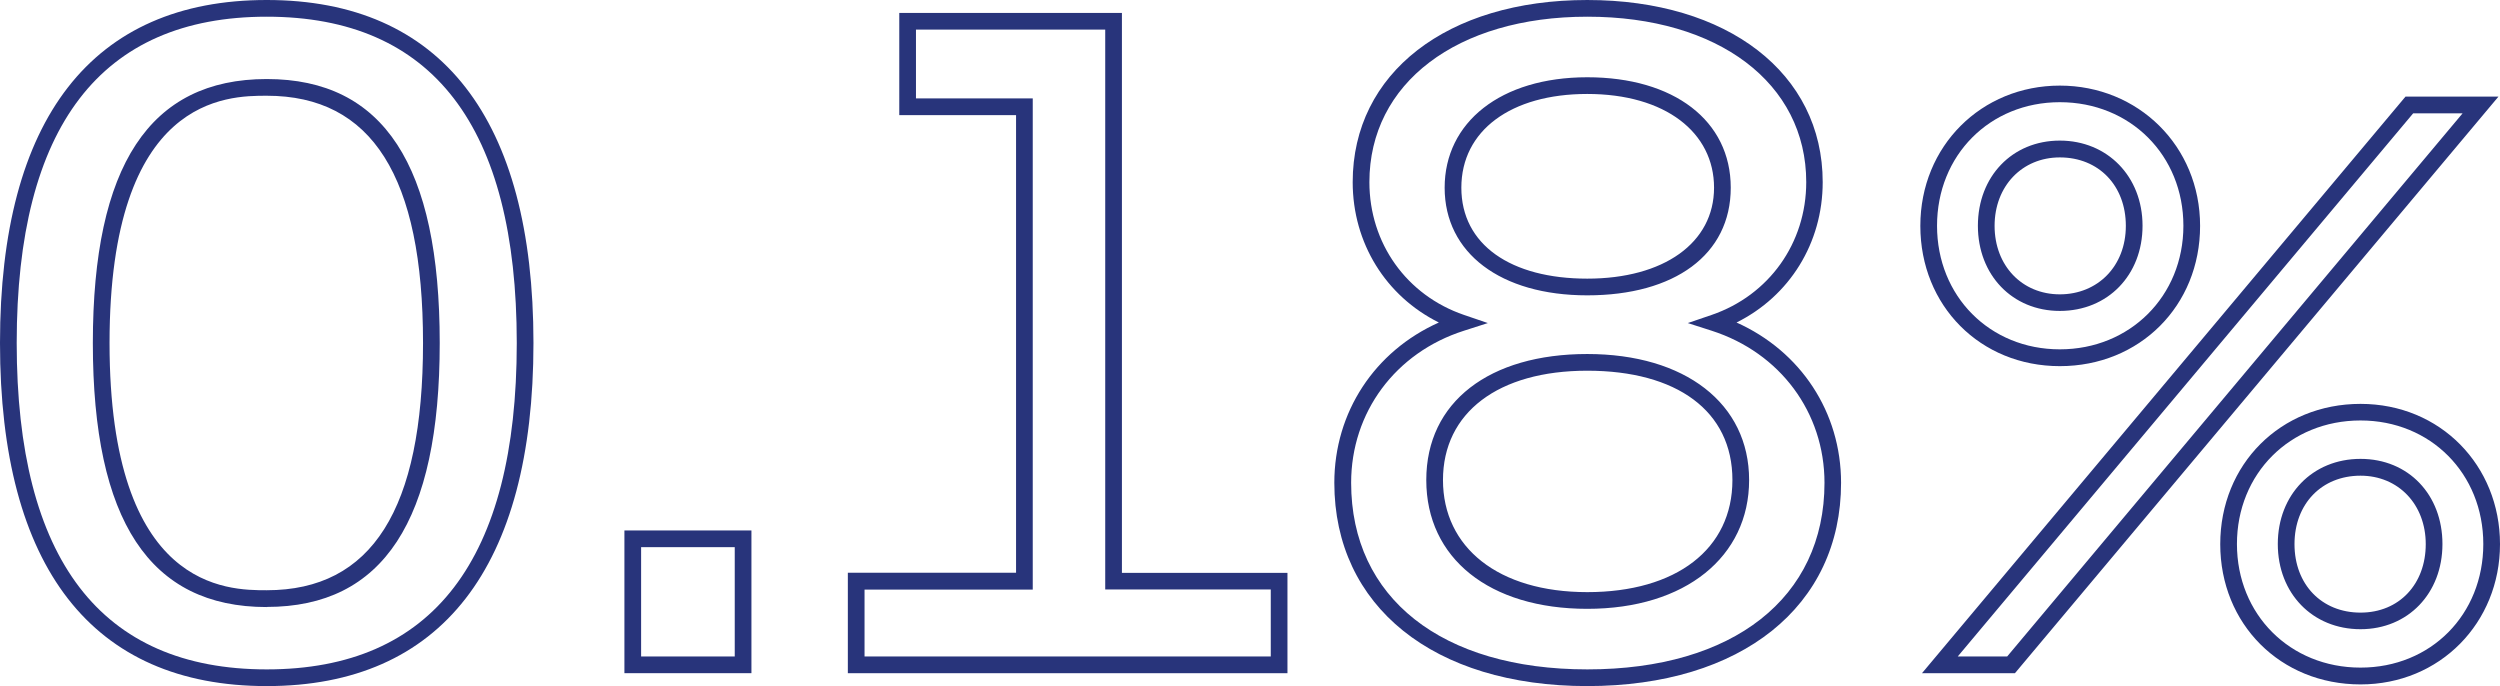
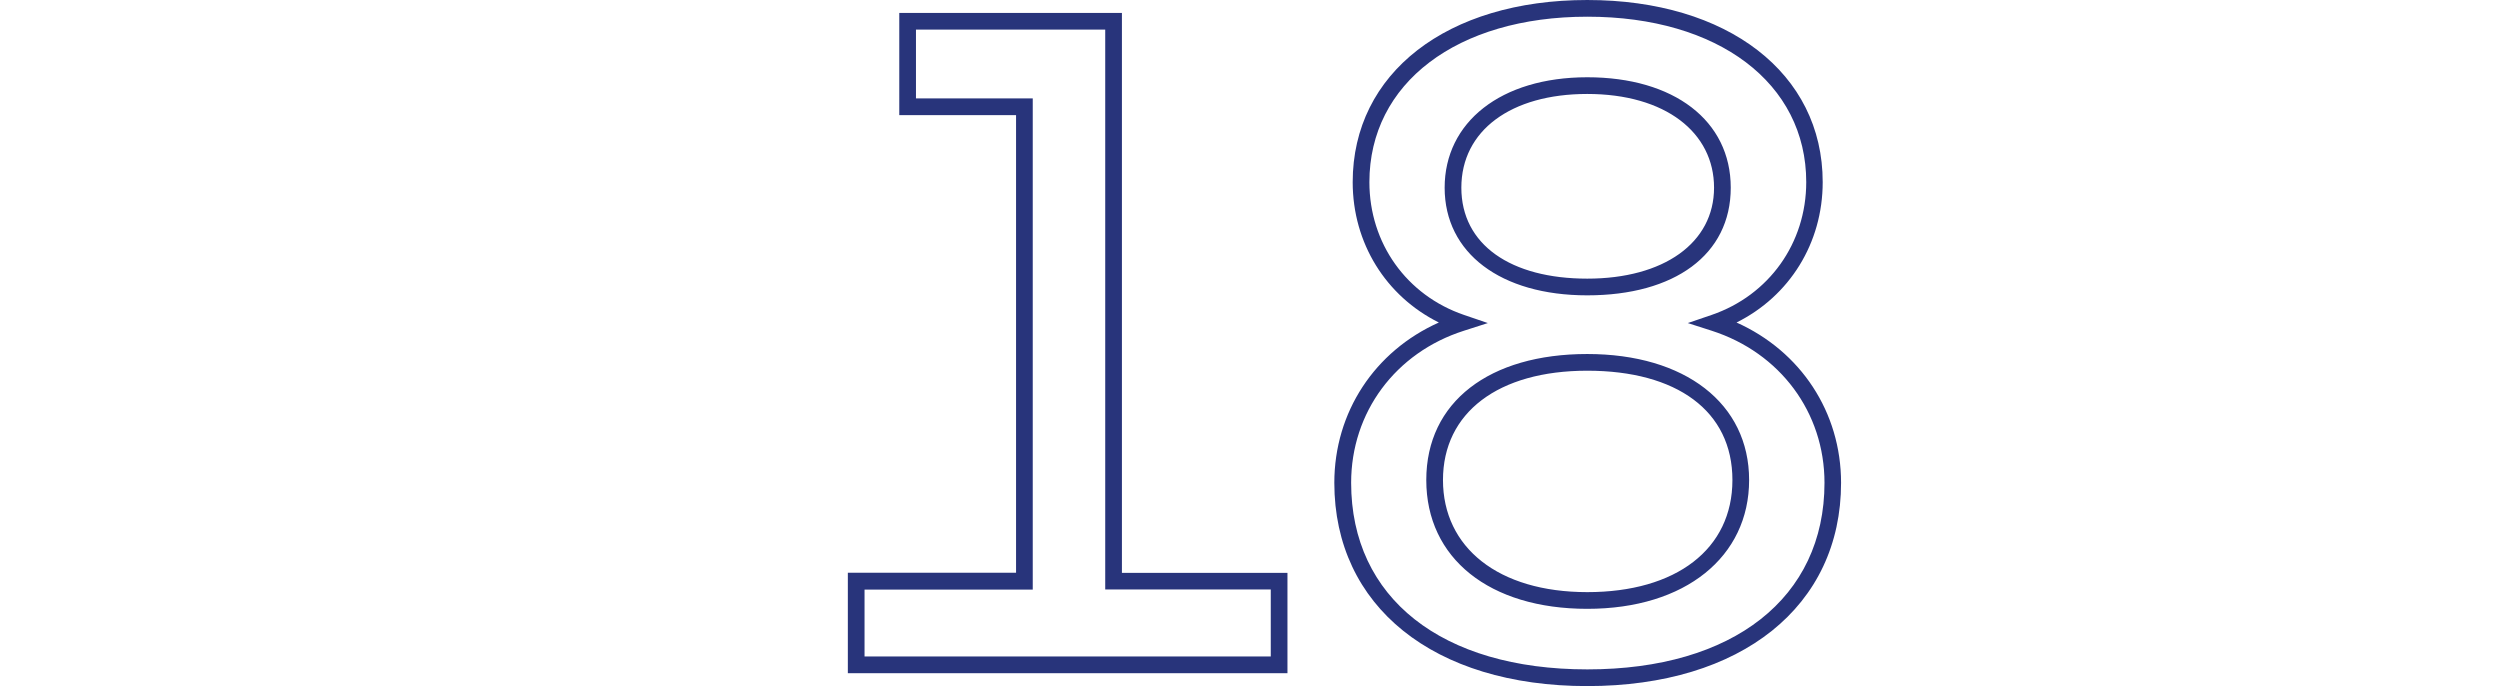
<svg xmlns="http://www.w3.org/2000/svg" id="Ebene_2" data-name="Ebene 2" viewBox="0 0 224.57 61.63">
  <defs>
    <style> .cls-1 { fill: #28347b; stroke-width: 0px; } </style>
  </defs>
  <g id="Icone">
    <g>
-       <path class="cls-1" d="M23.96,61.63C8.29,61.63,0,50.97,0,30.81S8.29,0,23.96,0s23.96,10.66,23.96,30.81-8.29,30.82-23.96,30.82ZM23.96,1.5C9.06,1.5,1.5,11.36,1.5,30.81s7.56,29.32,22.46,29.32,22.46-9.86,22.46-29.32S38.86,1.5,23.96,1.5ZM23.96,54.53c-10.51,0-15.62-7.76-15.62-23.71S13.45,7.1,23.96,7.1s15.54,7.76,15.54,23.71-5.08,23.71-15.54,23.71ZM23.96,8.6c-3.49,0-14.12,0-14.12,22.21s10.63,22.21,14.12,22.21c9.44,0,14.04-7.27,14.04-22.21s-4.59-22.21-14.04-22.21Z" />
-       <path class="cls-1" d="M67.5,60.47h-11.41v-12.82h11.41v12.82ZM57.59,58.97h8.41v-9.82h-8.41v9.82Z" />
      <path class="cls-1" d="M115.65,60.47h-39.49v-9.02h15.11V10.34h-10.49V1.16h20v50.3h14.87v9.02ZM77.66,58.97h36.49v-6.02h-14.87V2.66h-17v6.18h10.49v44.12h-15.11v6.02Z" />
      <path class="cls-1" d="M142.58,61.63c-13.8,0-22.72-7.17-22.72-18.26,0-6.35,3.63-11.83,9.39-14.4-4.76-2.37-7.74-7.13-7.74-12.61,0-9.79,8.47-16.36,21.07-16.36s21.15,6.57,21.15,16.36c0,5.48-2.98,10.24-7.74,12.61,5.76,2.58,9.39,8.05,9.39,14.4,0,11.09-8.95,18.26-22.8,18.26ZM142.58,1.5c-11.7,0-19.57,5.97-19.57,14.86,0,5.48,3.33,10.16,8.5,11.93l2.14.73-2.15.69c-6.16,1.97-10.13,7.33-10.13,13.66,0,10.34,8.13,16.76,21.22,16.76s21.3-6.42,21.3-16.76c0-6.32-3.98-11.68-10.13-13.66l-2.15-.69,2.14-.73c5.16-1.77,8.5-6.45,8.5-11.93,0-8.89-7.9-14.86-19.65-14.86ZM142.58,54.69c-8.79,0-14.46-4.54-14.46-11.57s5.68-11.32,14.46-11.32,14.54,4.44,14.54,11.32-5.71,11.57-14.54,11.57ZM142.58,33.3c-7.99,0-12.96,3.76-12.96,9.82s4.97,10.07,12.96,10.07,13.04-3.86,13.04-10.07-5-9.82-13.04-9.82ZM142.58,26.53c-7.78,0-12.81-3.8-12.81-9.67s5.03-9.92,12.81-9.92,12.89,3.89,12.89,9.92-5.06,9.67-12.89,9.67ZM142.58,8.44c-6.87,0-11.31,3.3-11.31,8.42s4.44,8.17,11.31,8.17,11.39-3.21,11.39-8.17-4.37-8.42-11.39-8.42Z" />
-       <path class="cls-1" d="M212.04,61.48c-7.19,0-12.6-5.42-12.6-12.6s5.42-12.6,12.6-12.6,12.53,5.54,12.53,12.6-5.39,12.6-12.53,12.6ZM212.04,37.77c-6.33,0-11.1,4.77-11.1,11.1s4.77,11.1,11.1,11.1,11.03-4.77,11.03-11.1-4.74-11.1-11.03-11.1ZM181,60.47h-8.35l43.43-51.79h8.35l-43.43,51.79ZM175.86,58.97h4.44l40.91-48.79h-4.44l-40.91,48.79ZM212.04,56.52c-4.31,0-7.43-3.22-7.43-7.65s3.12-7.65,7.43-7.65,7.36,3.22,7.36,7.65-3.09,7.65-7.36,7.65ZM212.04,42.73c-3.49,0-5.93,2.53-5.93,6.15s2.44,6.15,5.93,6.15,5.86-2.58,5.86-6.15-2.46-6.15-5.86-6.15ZM185.03,32.89c-7.14,0-12.53-5.42-12.53-12.6s5.5-12.6,12.53-12.6,12.6,5.42,12.6,12.6-5.42,12.6-12.6,12.6ZM185.03,9.18c-6.29,0-11.03,4.77-11.03,11.1s4.74,11.1,11.03,11.1,11.1-4.77,11.1-11.1-4.77-11.1-11.1-11.1ZM185.03,27.93c-4.26,0-7.36-3.22-7.36-7.65s3.09-7.65,7.36-7.65,7.43,3.22,7.43,7.65-3.12,7.65-7.43,7.65ZM185.03,14.14c-3.39,0-5.86,2.58-5.86,6.15s2.46,6.15,5.86,6.15,5.93-2.53,5.93-6.15-2.44-6.15-5.93-6.15Z" />
    </g>
  </g>
</svg>